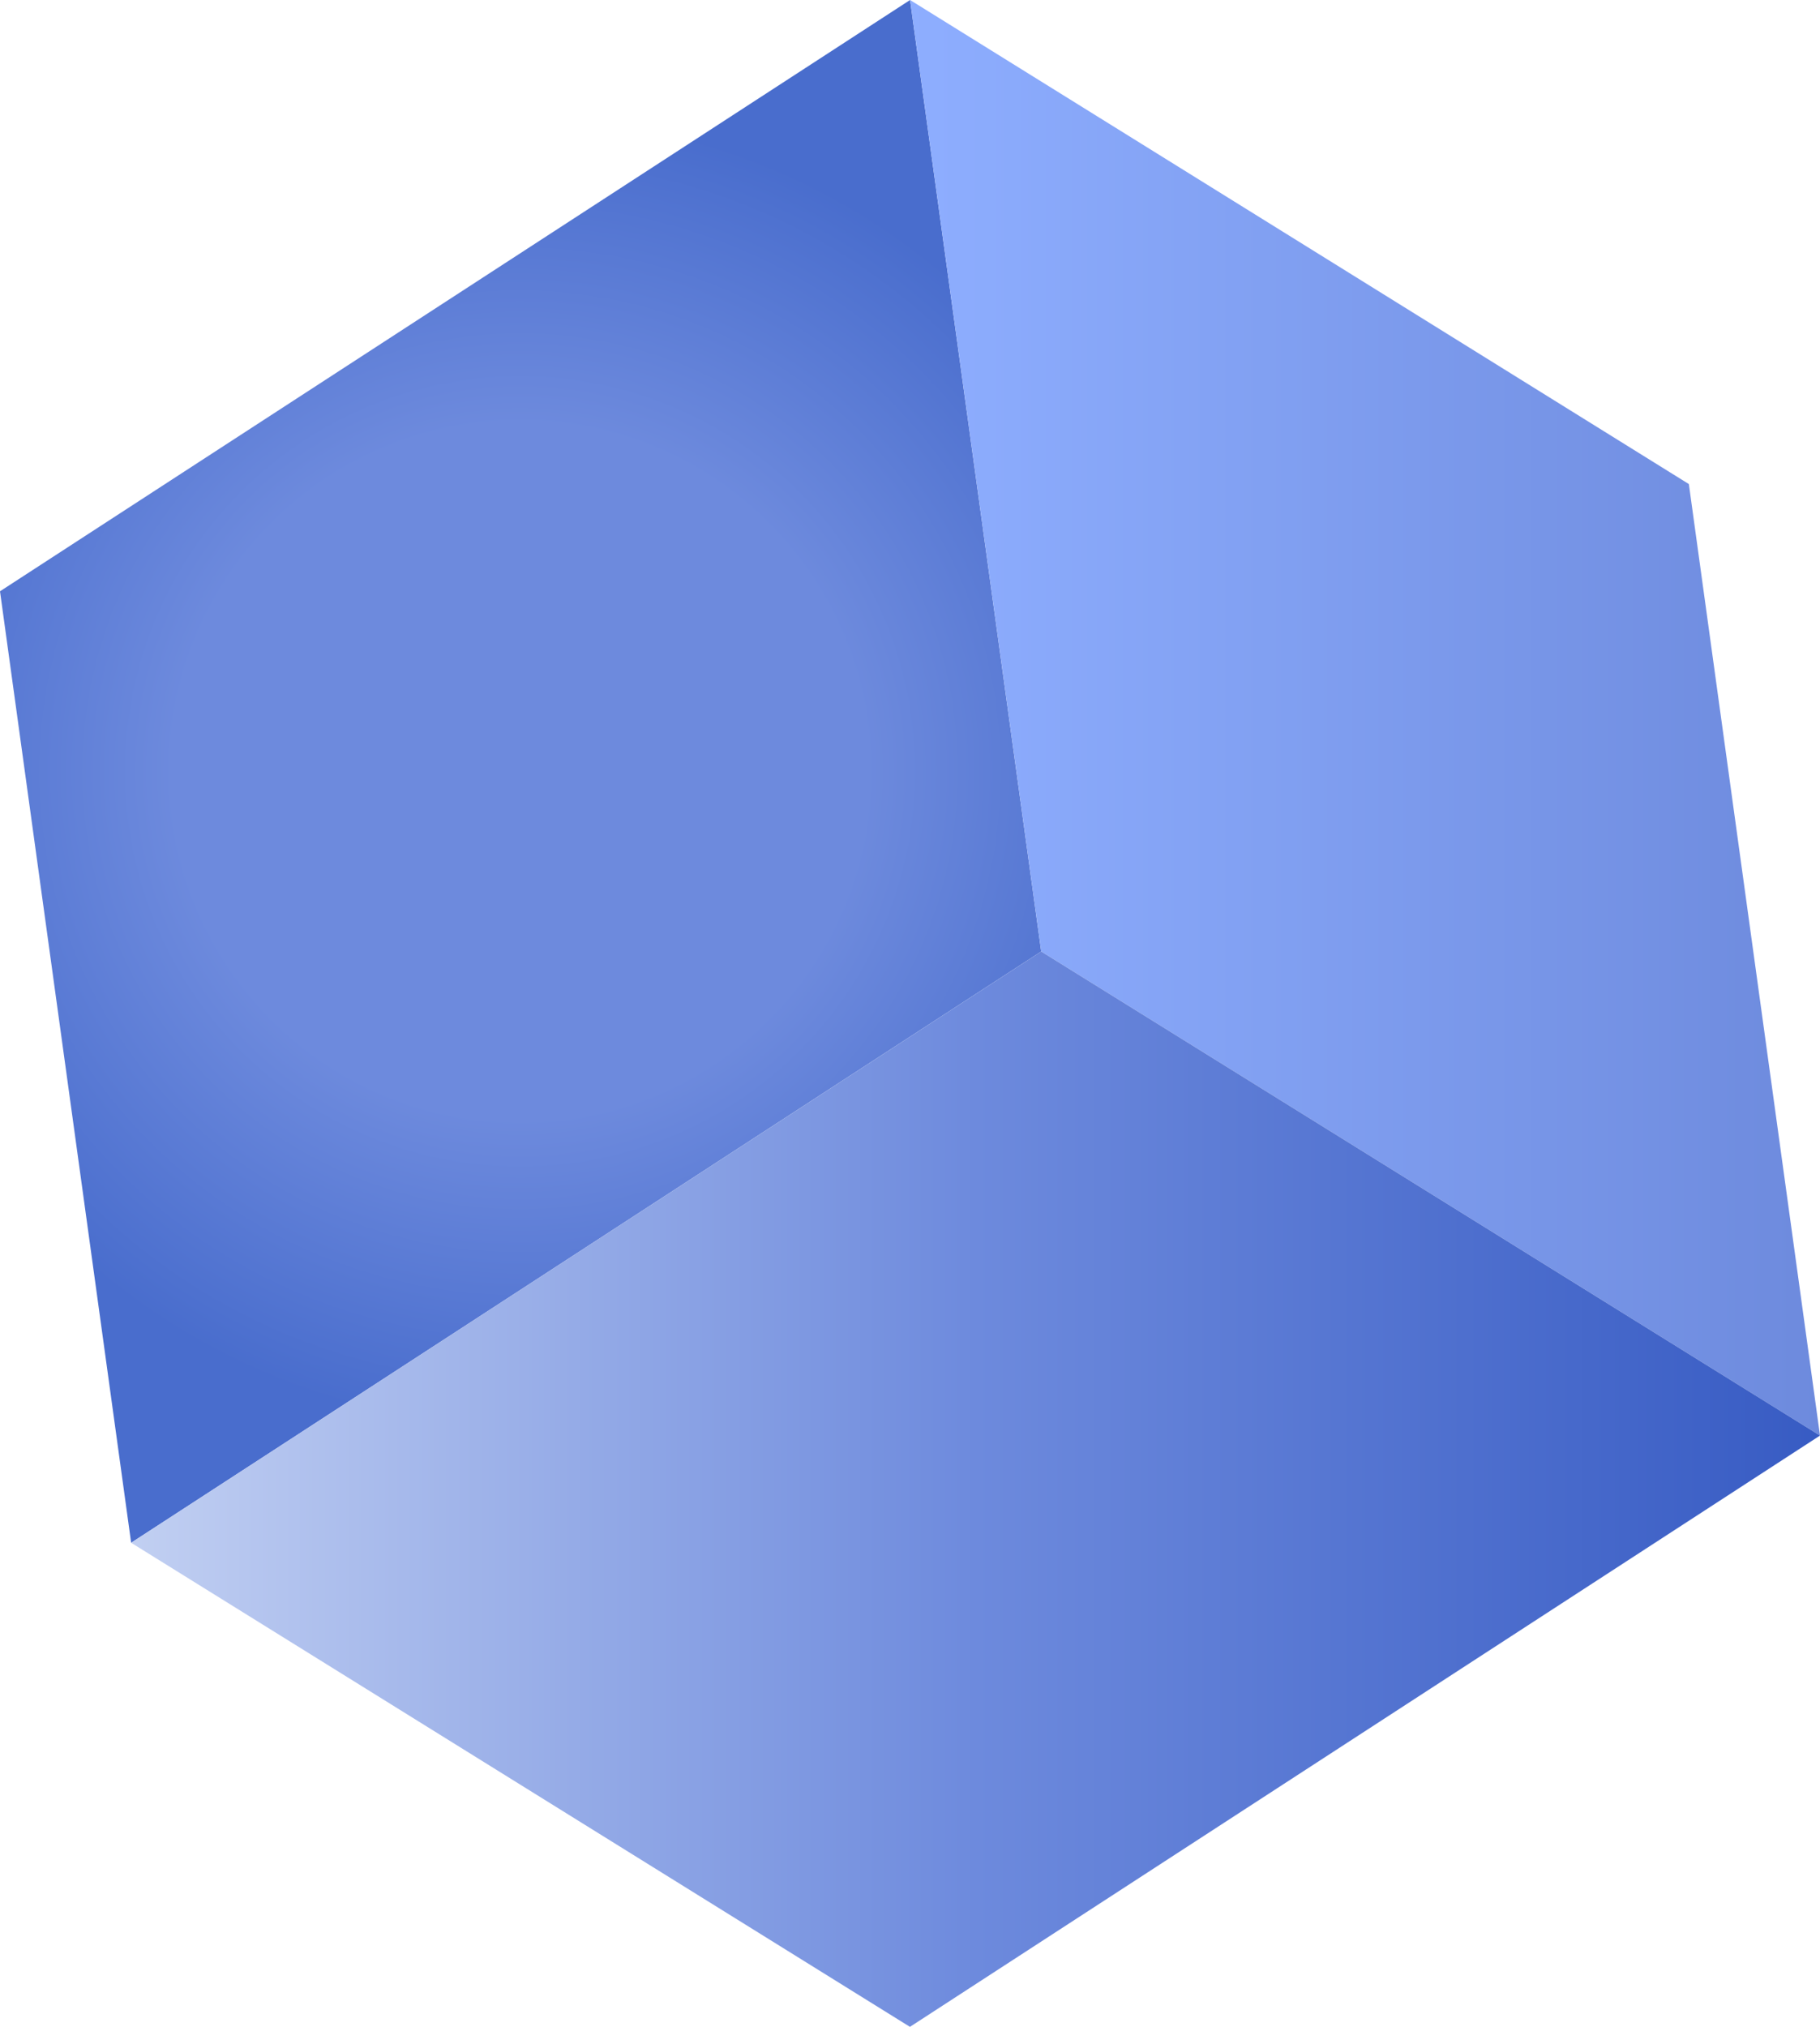
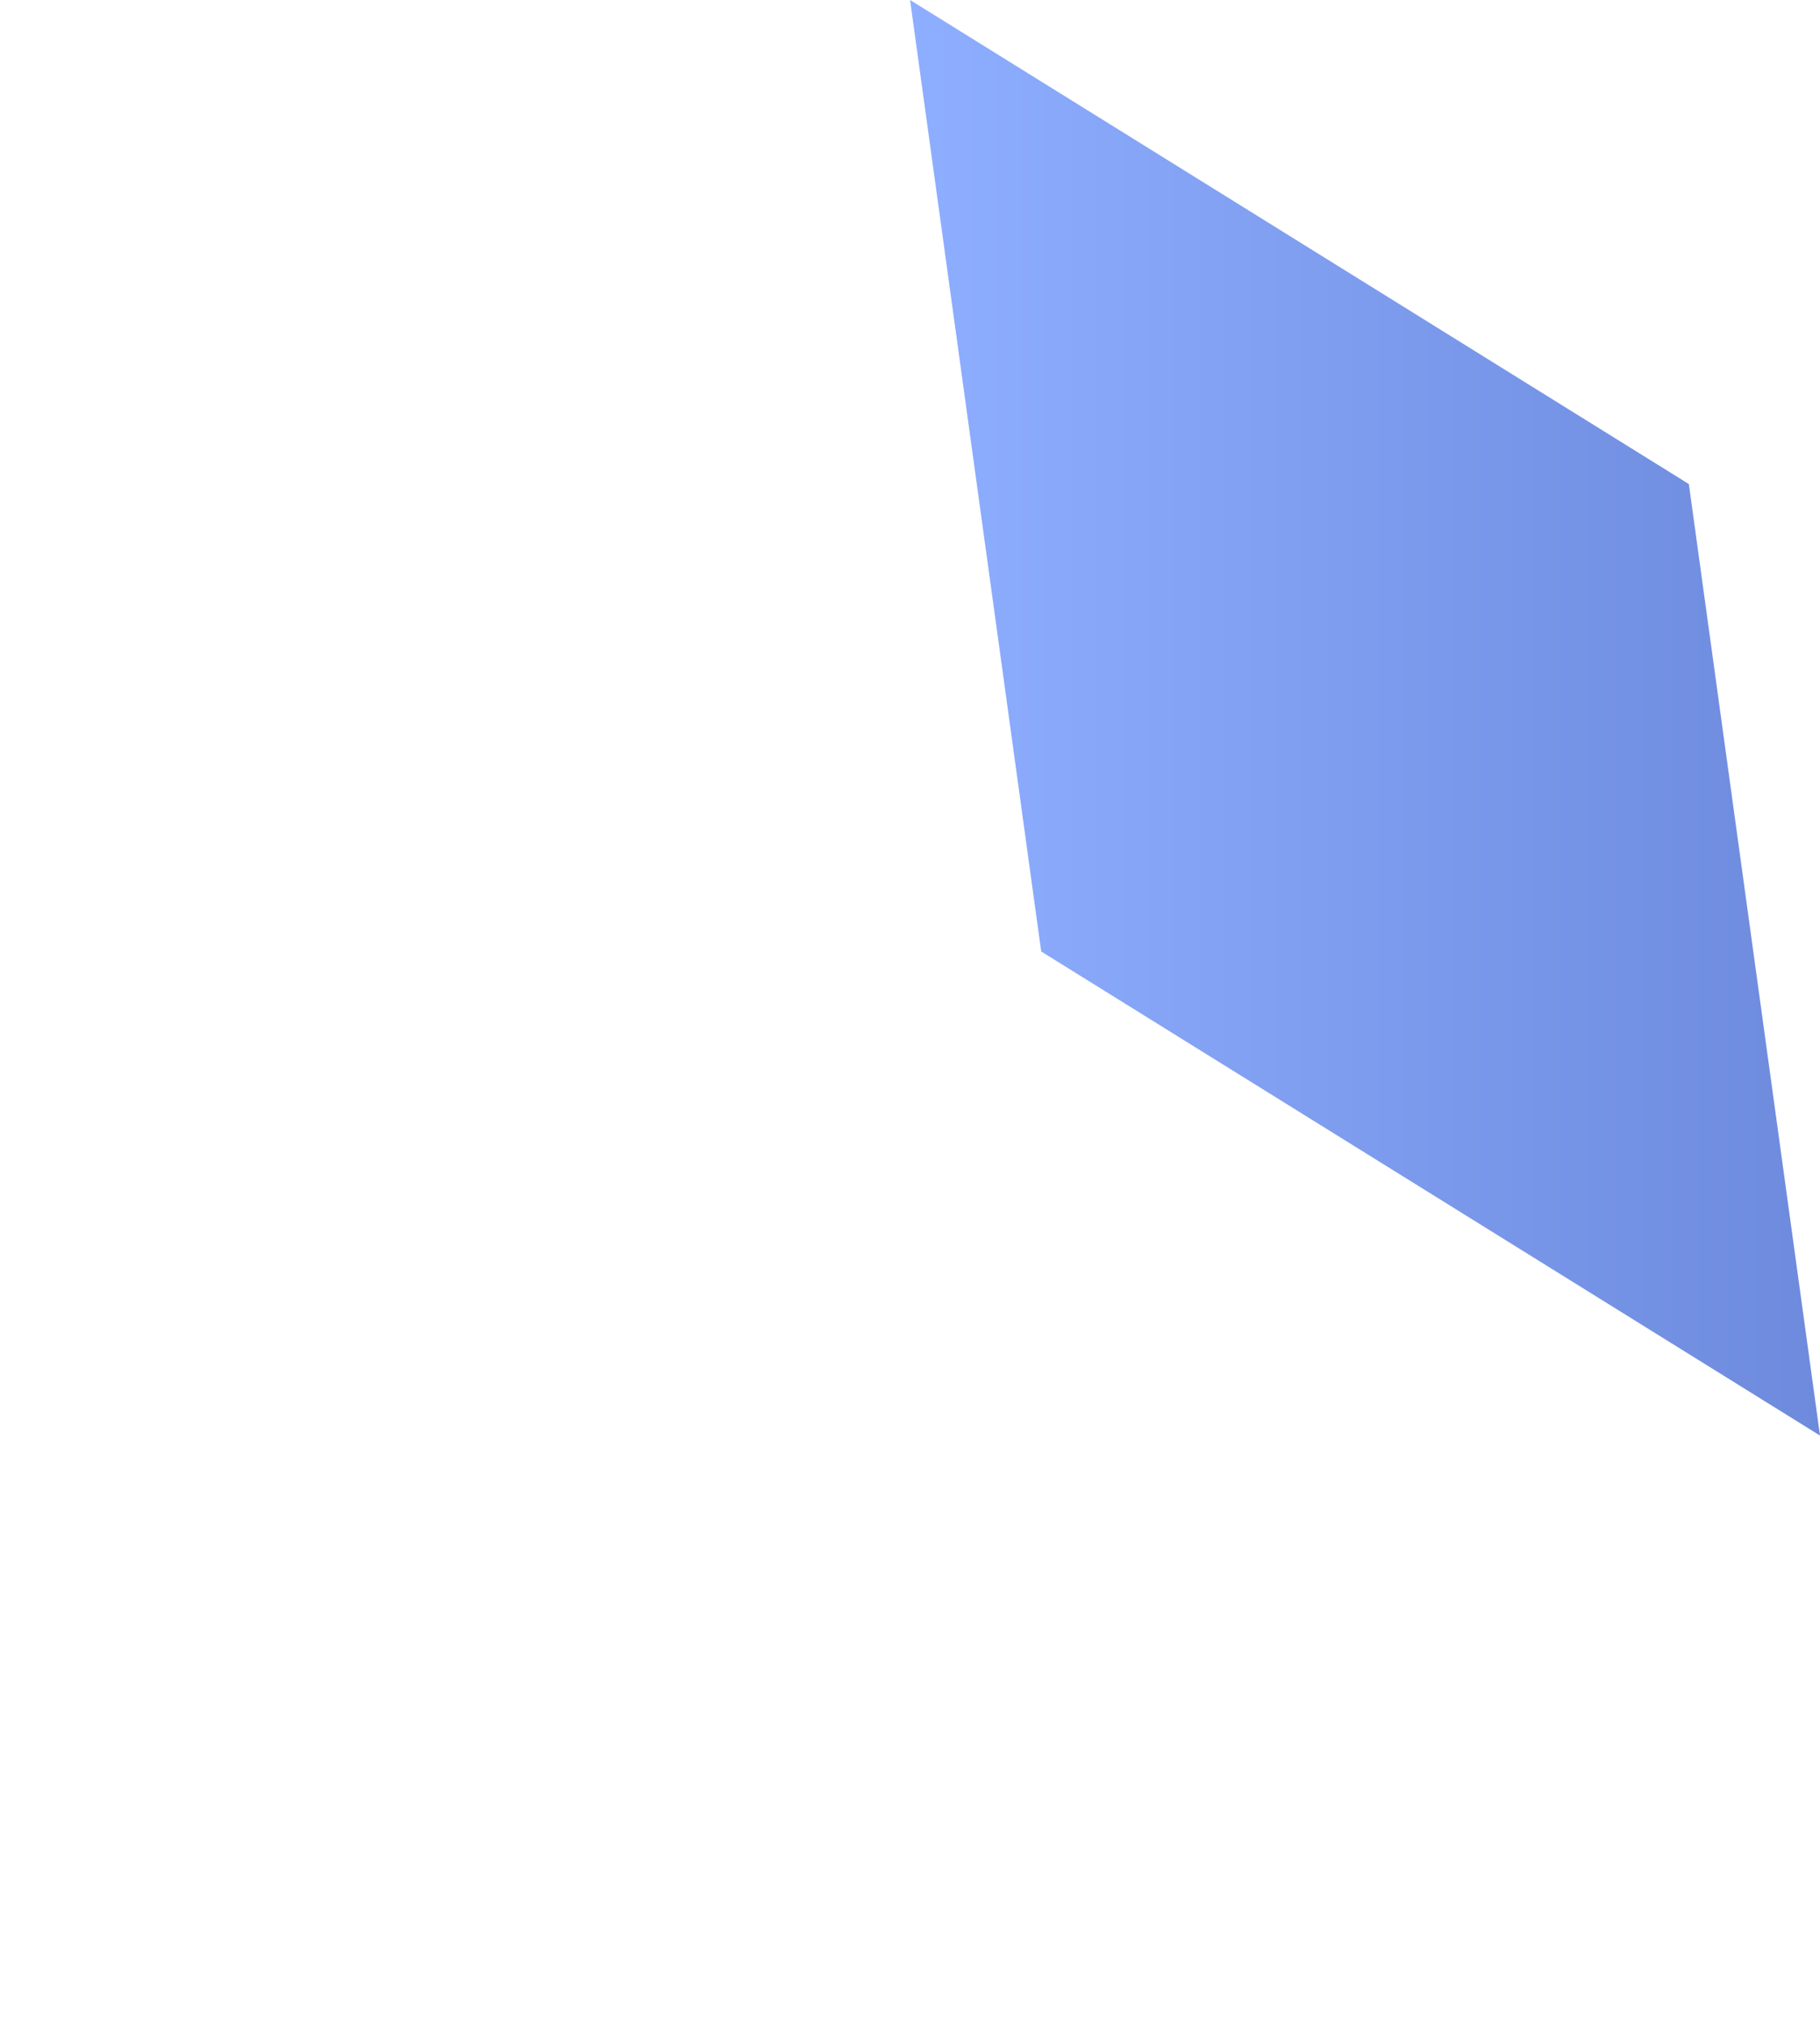
<svg xmlns="http://www.w3.org/2000/svg" width="920.029" height="1024.1" viewBox="0 0 920.029 1024.1">
  <defs>
    <radialGradient id="radial-gradient" cx="0.5" cy="0.5" r="0.427" gradientTransform="translate(-0.241) scale(1.481 1)" gradientUnits="objectBoundingBox">
      <stop offset="0" stop-color="#6d8add" />
      <stop offset="0.528" stop-color="#6d8add" />
      <stop offset="1" stop-color="#496dcd" />
    </radialGradient>
    <clipPath id="clip-path">
      <path id="路径_28" data-name="路径 28" d="M1481.8,1341.822l-66.294-480.757,460.048-298.759,66.294,480.757Z" transform="translate(-1415.508 -562.306)" fill="none" />
    </clipPath>
    <linearGradient id="linear-gradient" y1="0.5" x2="1" y2="0.5" gradientUnits="objectBoundingBox">
      <stop offset="0" stop-color="#8eaeff" />
      <stop offset="1" stop-color="#6d8add" />
    </linearGradient>
    <linearGradient id="linear-gradient-2" y1="0.5" x2="1" y2="0.5" gradientUnits="objectBoundingBox">
      <stop offset="0" stop-color="#c2d0f2" />
      <stop offset="0.5" stop-color="#6d8add" />
      <stop offset="1" stop-color="#375bc3" />
    </linearGradient>
  </defs>
  <g id="组_10314" data-name="组 10314" transform="translate(-1415.508 -562.306)" style="isolation: isolate">
    <g id="组_33" data-name="组 33" transform="translate(1415.508 562.306)">
-       <path id="路径_27" data-name="路径 27" d="M1481.8,1341.822l-66.294-480.757,460.048-298.759,66.294,480.757Z" transform="translate(-1415.508 -562.306)" fill="url(#radial-gradient)" />
+       <path id="路径_27" data-name="路径 27" d="M1481.8,1341.822Z" transform="translate(-1415.508 -562.306)" fill="url(#radial-gradient)" />
    </g>
    <g id="组_34" data-name="组 34" transform="translate(1875.557 562.306)">
      <path id="路径_29" data-name="路径 29" d="M1629.512,562.306,2023.2,806.889l66.294,480.757-393.686-244.584Z" transform="translate(-1629.512 -562.306)" fill="url(#linear-gradient)" />
    </g>
    <g id="组_35" data-name="组 35" transform="translate(1481.802 1043.063)">
-       <path id="路径_30" data-name="路径 30" d="M1906.4,785.943l393.686,244.584-460.049,298.759L1446.346,1084.7Z" transform="translate(-1446.346 -785.943)" fill="url(#linear-gradient-2)" />
-     </g>
+       </g>
  </g>
</svg>